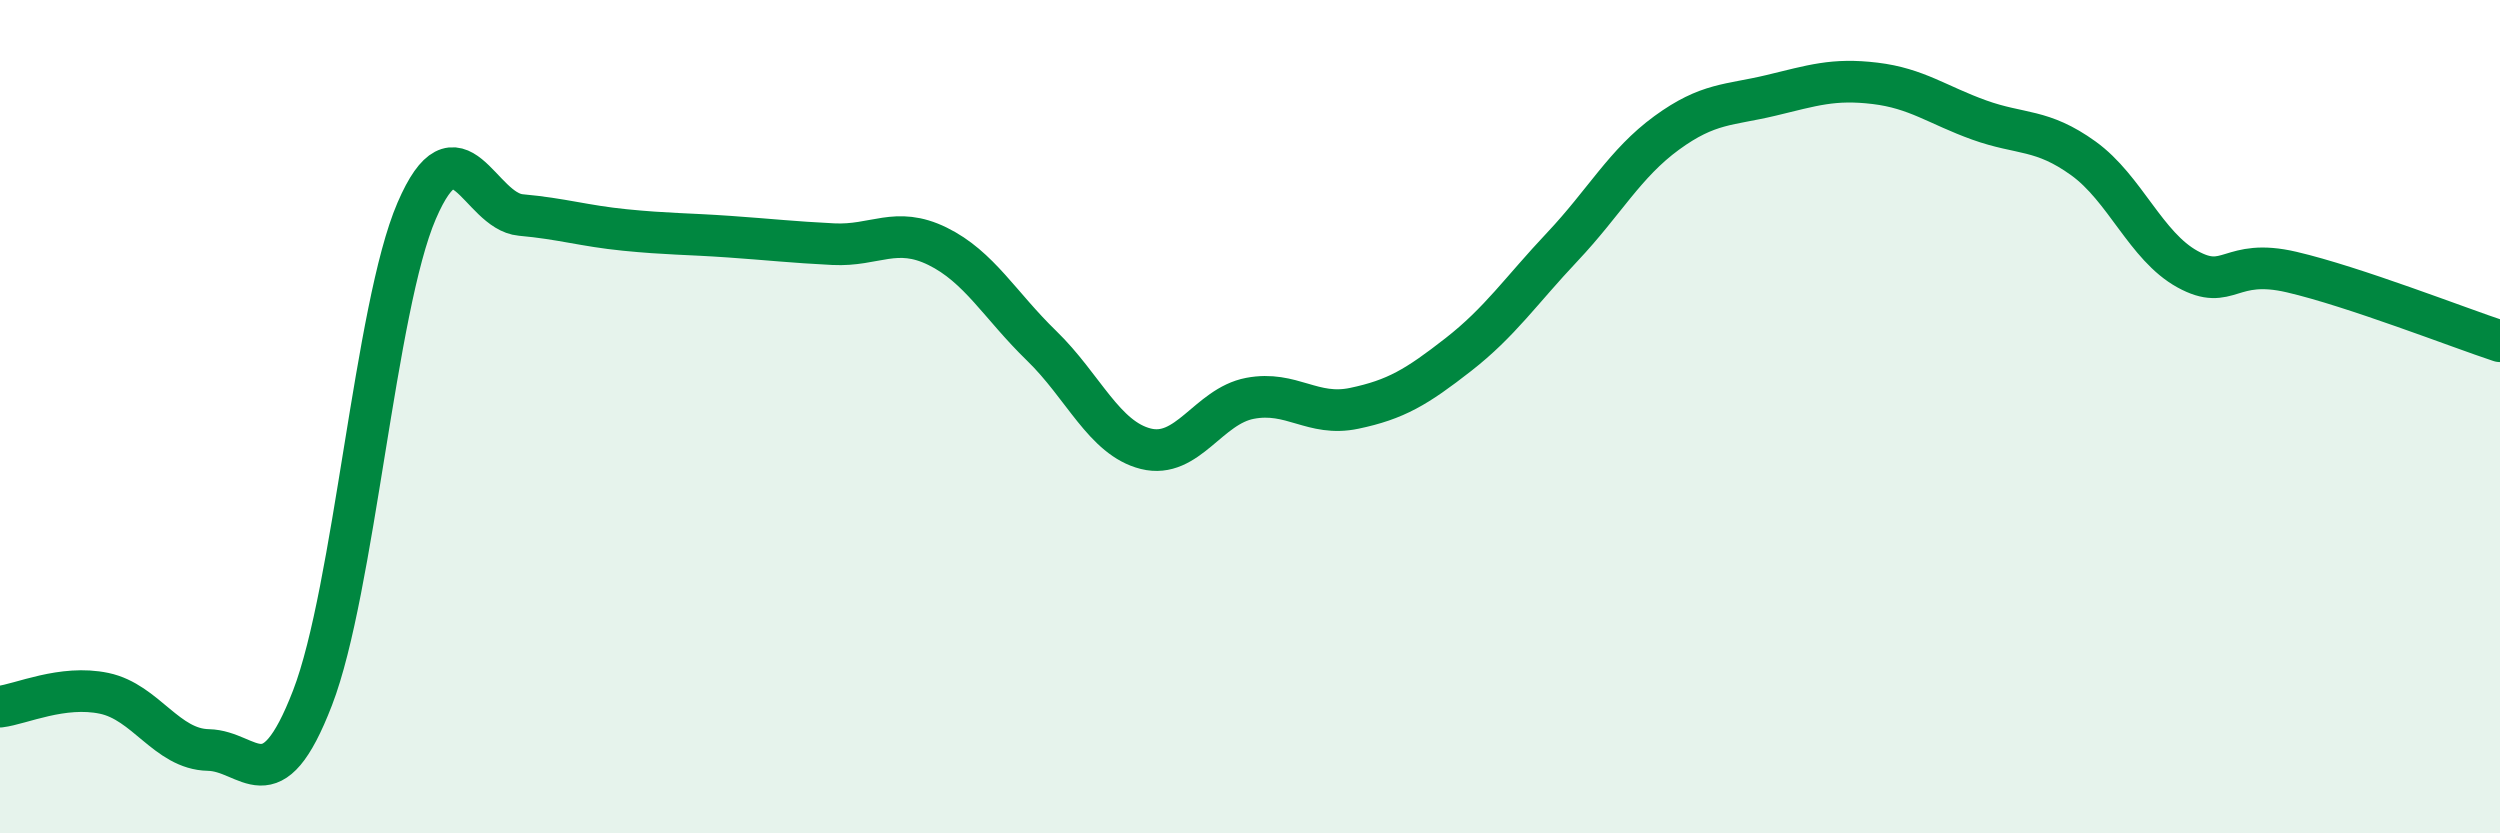
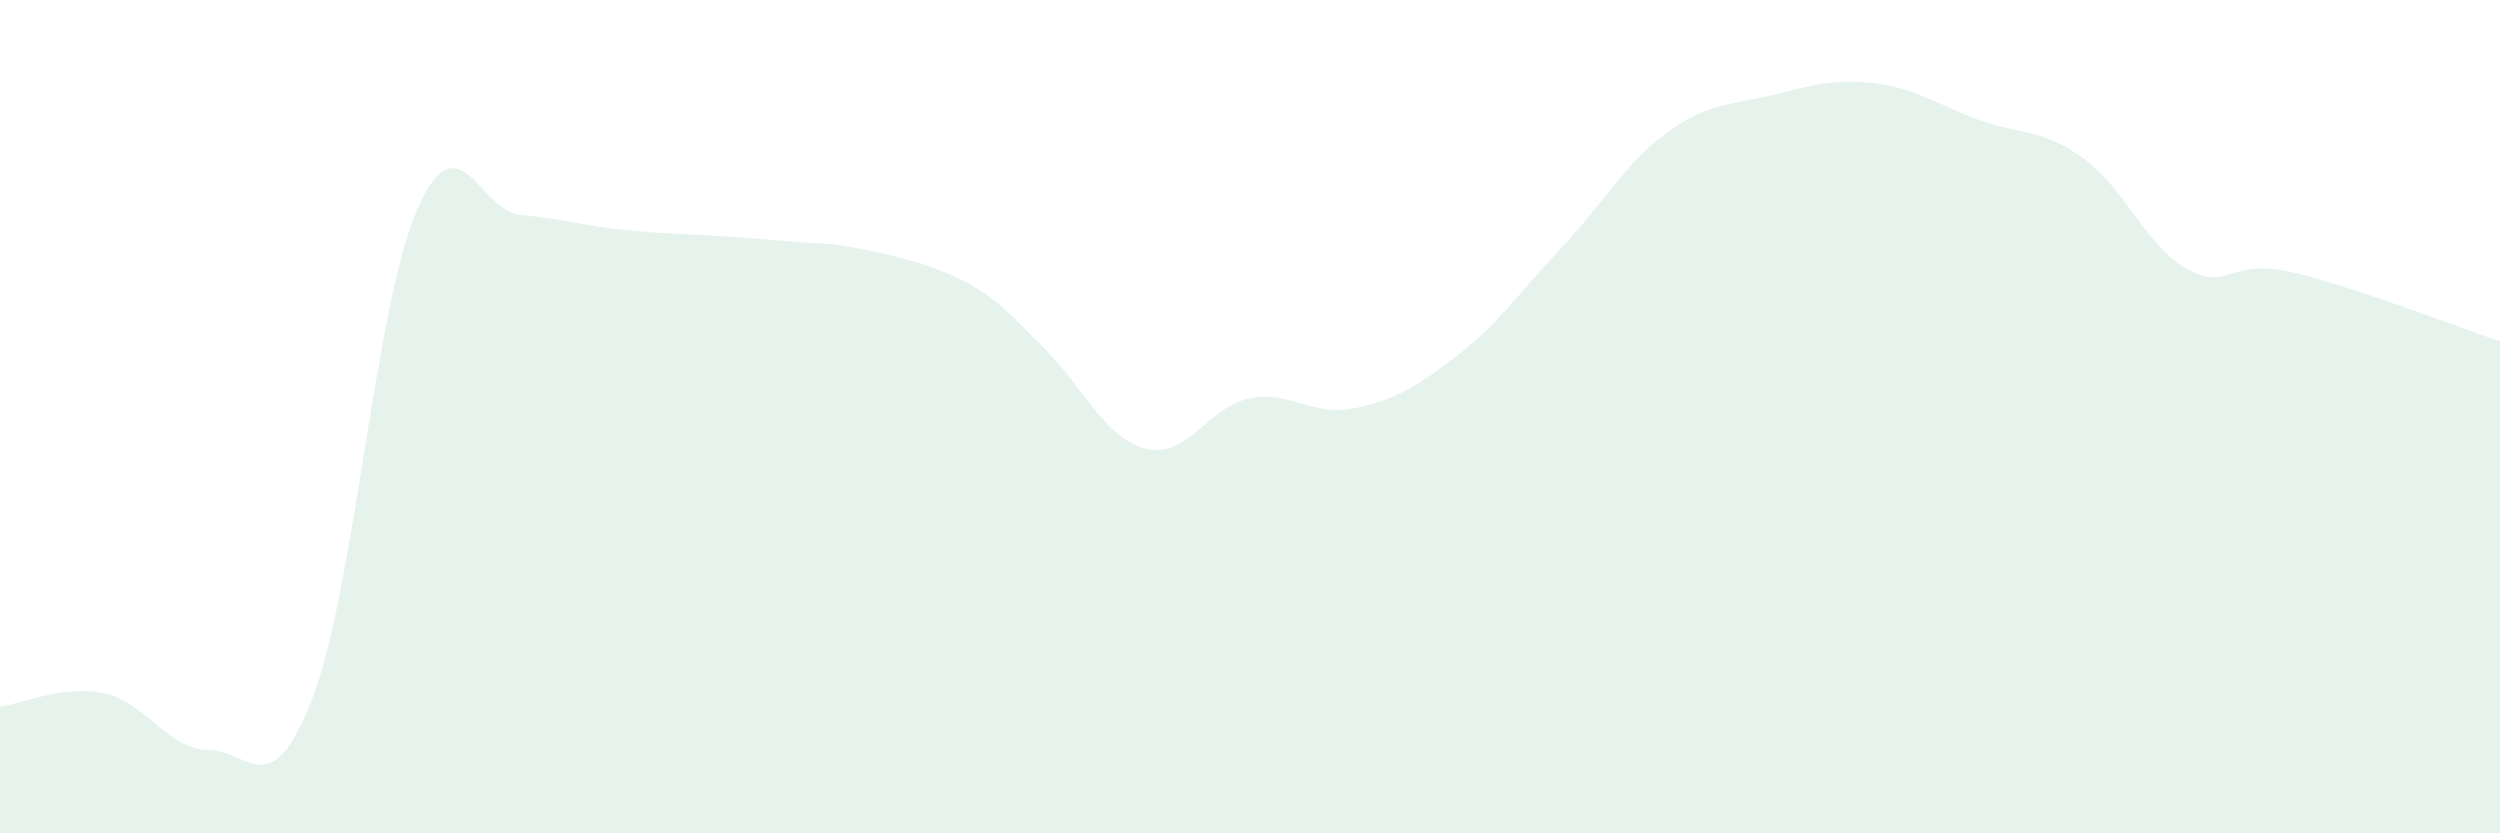
<svg xmlns="http://www.w3.org/2000/svg" width="60" height="20" viewBox="0 0 60 20">
-   <path d="M 0,16.96 C 0.5,16.9 1.5,16.43 2.5,16.64 C 3.5,16.85 4,17.98 5,18 C 6,18.02 6.5,19.34 7.5,16.75 C 8.5,14.16 9,7.38 10,5.06 C 11,2.74 11.5,5.07 12.5,5.16 C 13.5,5.25 14,5.42 15,5.52 C 16,5.62 16.5,5.61 17.5,5.68 C 18.5,5.75 19,5.81 20,5.86 C 21,5.91 21.5,5.42 22.5,5.91 C 23.5,6.4 24,7.33 25,8.3 C 26,9.27 26.5,10.52 27.5,10.77 C 28.5,11.02 29,9.75 30,9.56 C 31,9.37 31.5,10.01 32.5,9.8 C 33.5,9.59 34,9.29 35,8.51 C 36,7.73 36.5,6.98 37.5,5.92 C 38.5,4.86 39,3.92 40,3.19 C 41,2.46 41.5,2.53 42.5,2.29 C 43.5,2.05 44,1.88 45,2 C 46,2.12 46.5,2.52 47.5,2.88 C 48.5,3.24 49,3.08 50,3.8 C 51,4.52 51.5,5.91 52.5,6.46 C 53.5,7.01 53.5,6.18 55,6.53 C 56.5,6.88 59,7.86 60,8.19L60 20L0 20Z" fill="#008740" opacity="0.1" stroke-linecap="round" stroke-linejoin="round" />
-   <path d="M 0,16.96 C 0.5,16.9 1.5,16.43 2.5,16.64 C 3.5,16.85 4,17.98 5,18 C 6,18.02 6.5,19.34 7.5,16.75 C 8.5,14.16 9,7.38 10,5.06 C 11,2.74 11.5,5.07 12.5,5.16 C 13.5,5.25 14,5.42 15,5.52 C 16,5.62 16.5,5.61 17.5,5.68 C 18.5,5.75 19,5.81 20,5.86 C 21,5.91 21.5,5.42 22.5,5.91 C 23.5,6.4 24,7.33 25,8.3 C 26,9.27 26.5,10.52 27.5,10.77 C 28.5,11.02 29,9.75 30,9.56 C 31,9.37 31.5,10.01 32.5,9.8 C 33.5,9.59 34,9.29 35,8.51 C 36,7.73 36.5,6.98 37.5,5.92 C 38.5,4.86 39,3.92 40,3.19 C 41,2.46 41.5,2.53 42.5,2.29 C 43.5,2.05 44,1.88 45,2 C 46,2.12 46.5,2.52 47.5,2.88 C 48.5,3.24 49,3.08 50,3.8 C 51,4.52 51.5,5.91 52.5,6.46 C 53.5,7.01 53.5,6.18 55,6.53 C 56.5,6.88 59,7.86 60,8.19" stroke="#008740" stroke-width="1" fill="none" stroke-linecap="round" stroke-linejoin="round" />
+   <path d="M 0,16.96 C 0.5,16.9 1.5,16.43 2.5,16.64 C 3.5,16.85 4,17.98 5,18 C 6,18.02 6.5,19.34 7.5,16.75 C 8.5,14.16 9,7.38 10,5.06 C 11,2.74 11.5,5.07 12.5,5.16 C 13.5,5.25 14,5.42 15,5.52 C 16,5.62 16.5,5.61 17.5,5.68 C 18.5,5.75 19,5.81 20,5.86 C 23.5,6.4 24,7.33 25,8.3 C 26,9.27 26.5,10.52 27.5,10.77 C 28.5,11.02 29,9.75 30,9.56 C 31,9.37 31.5,10.01 32.5,9.8 C 33.5,9.59 34,9.29 35,8.51 C 36,7.73 36.5,6.98 37.5,5.92 C 38.5,4.86 39,3.92 40,3.19 C 41,2.46 41.5,2.53 42.5,2.29 C 43.5,2.05 44,1.88 45,2 C 46,2.12 46.5,2.52 47.5,2.88 C 48.5,3.24 49,3.08 50,3.8 C 51,4.52 51.5,5.91 52.5,6.46 C 53.5,7.01 53.5,6.18 55,6.53 C 56.5,6.88 59,7.86 60,8.19L60 20L0 20Z" fill="#008740" opacity="0.1" stroke-linecap="round" stroke-linejoin="round" />
</svg>